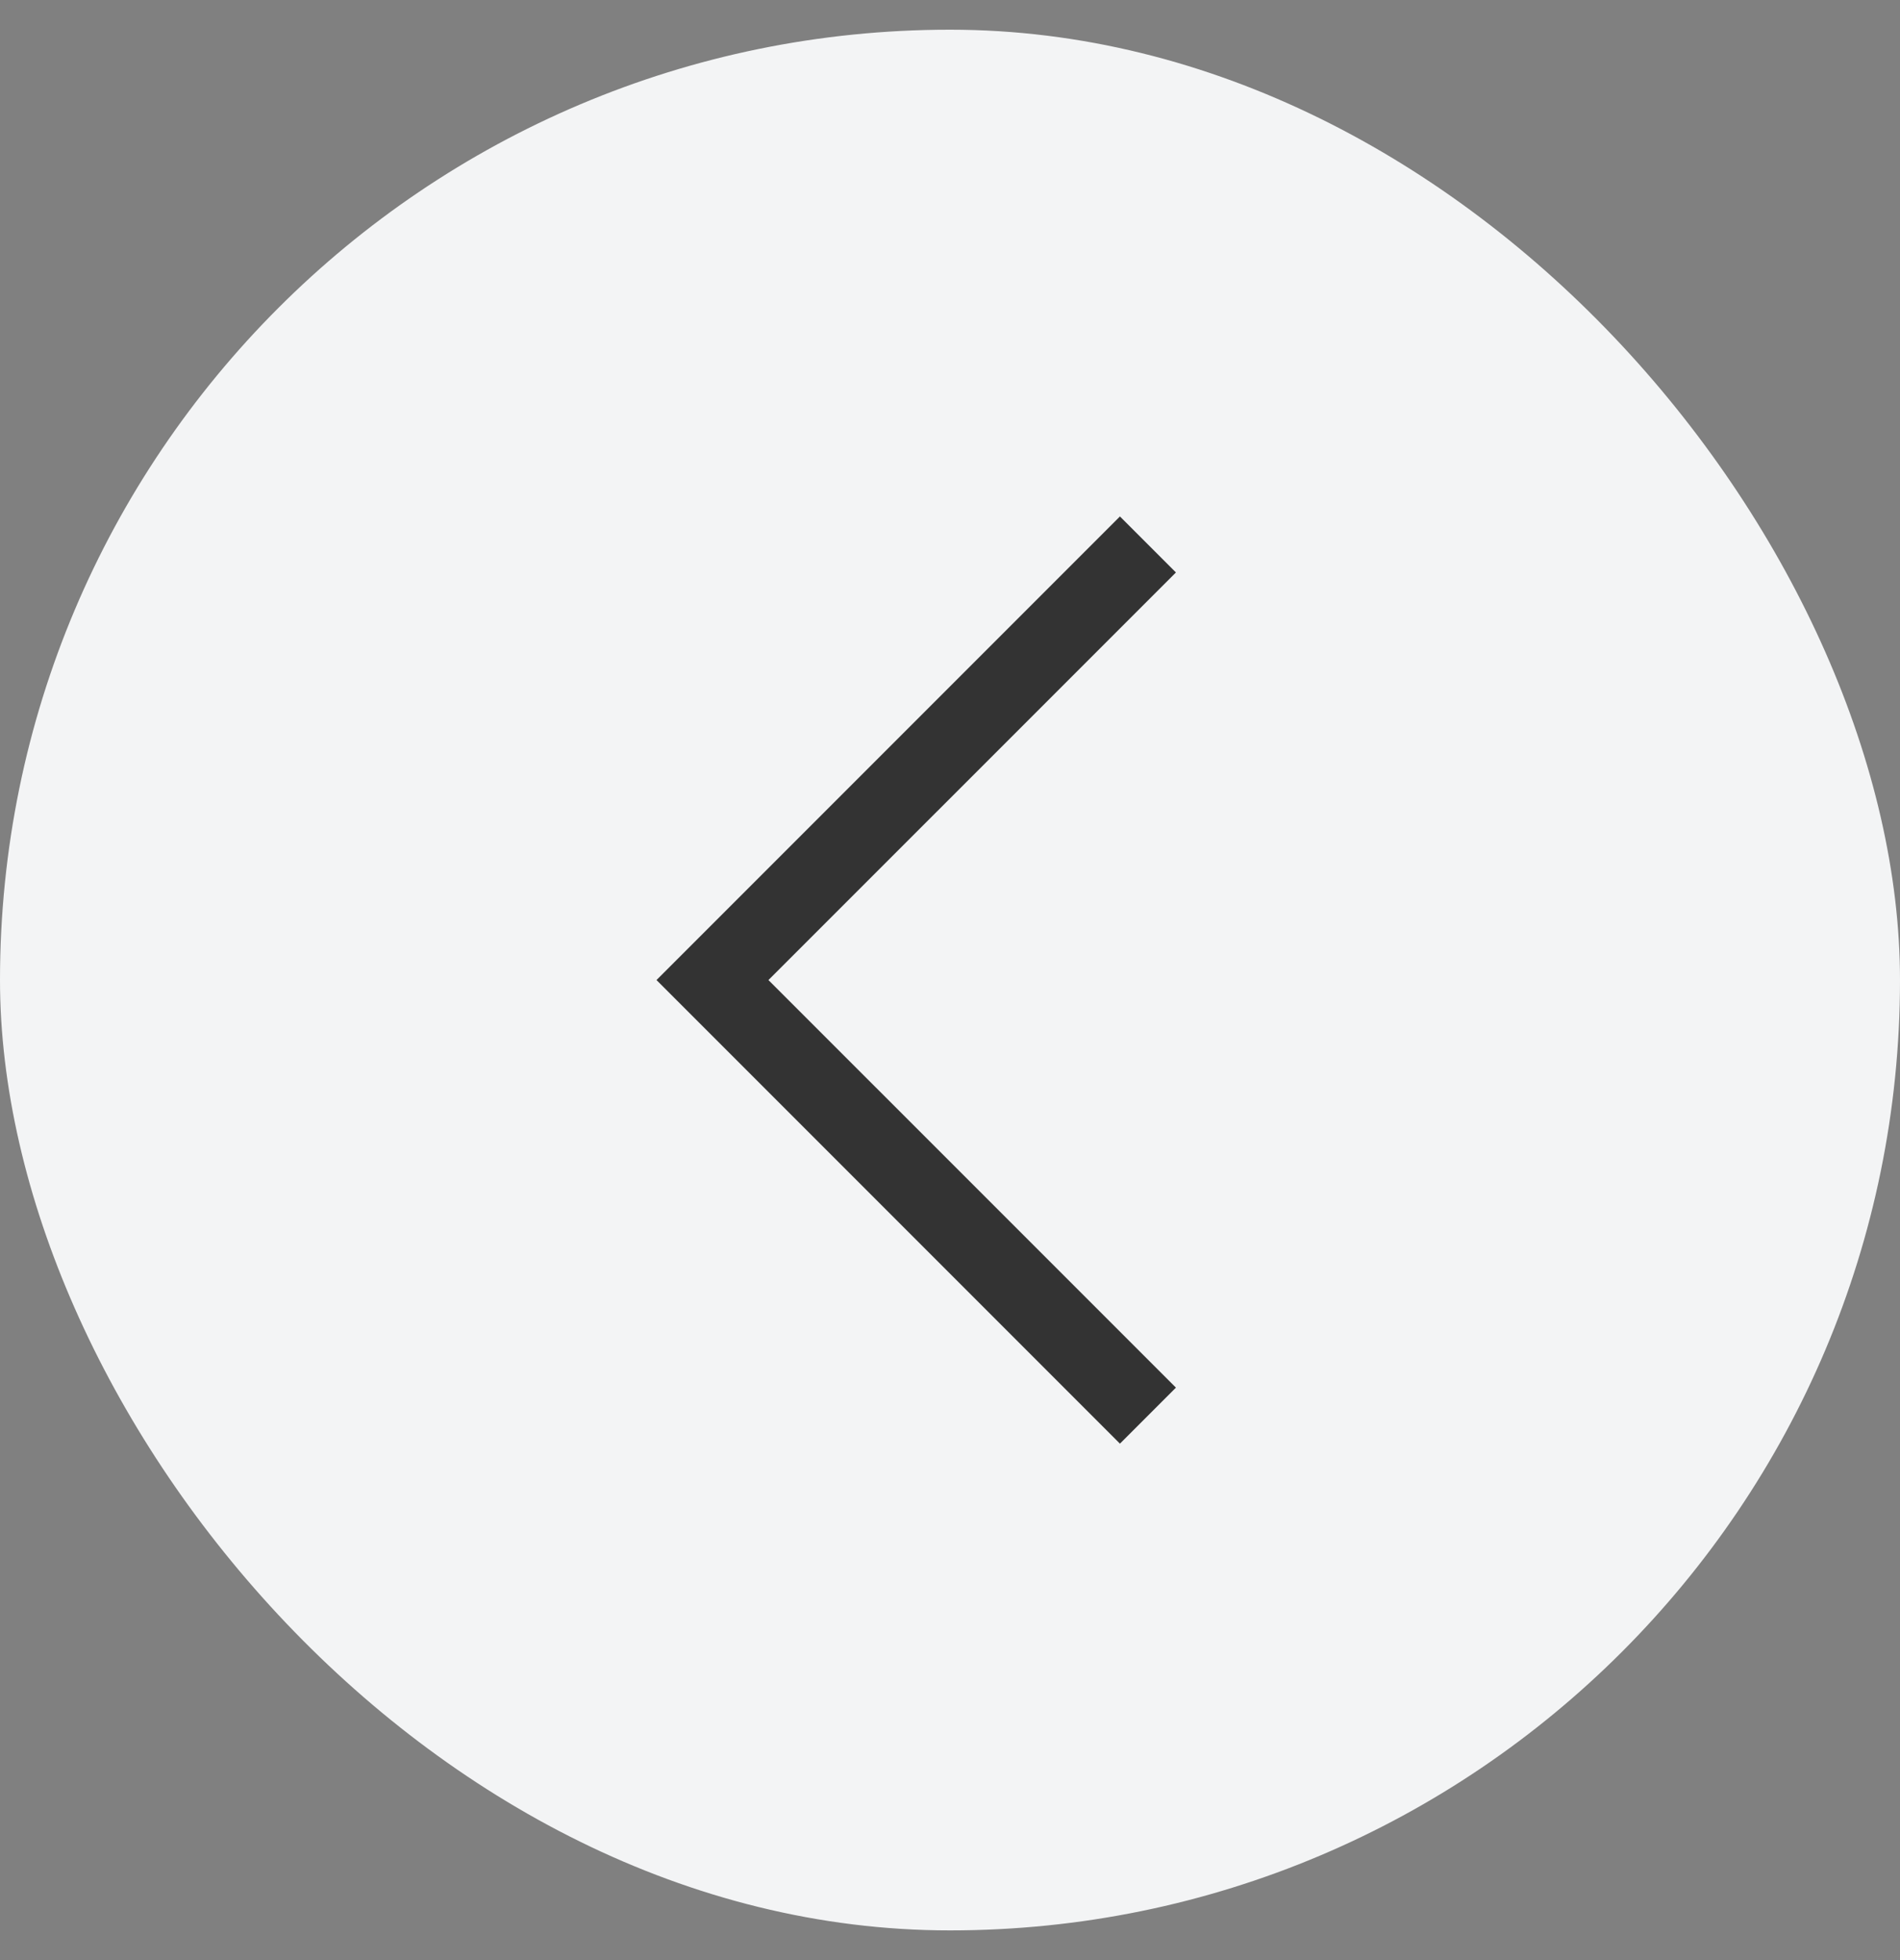
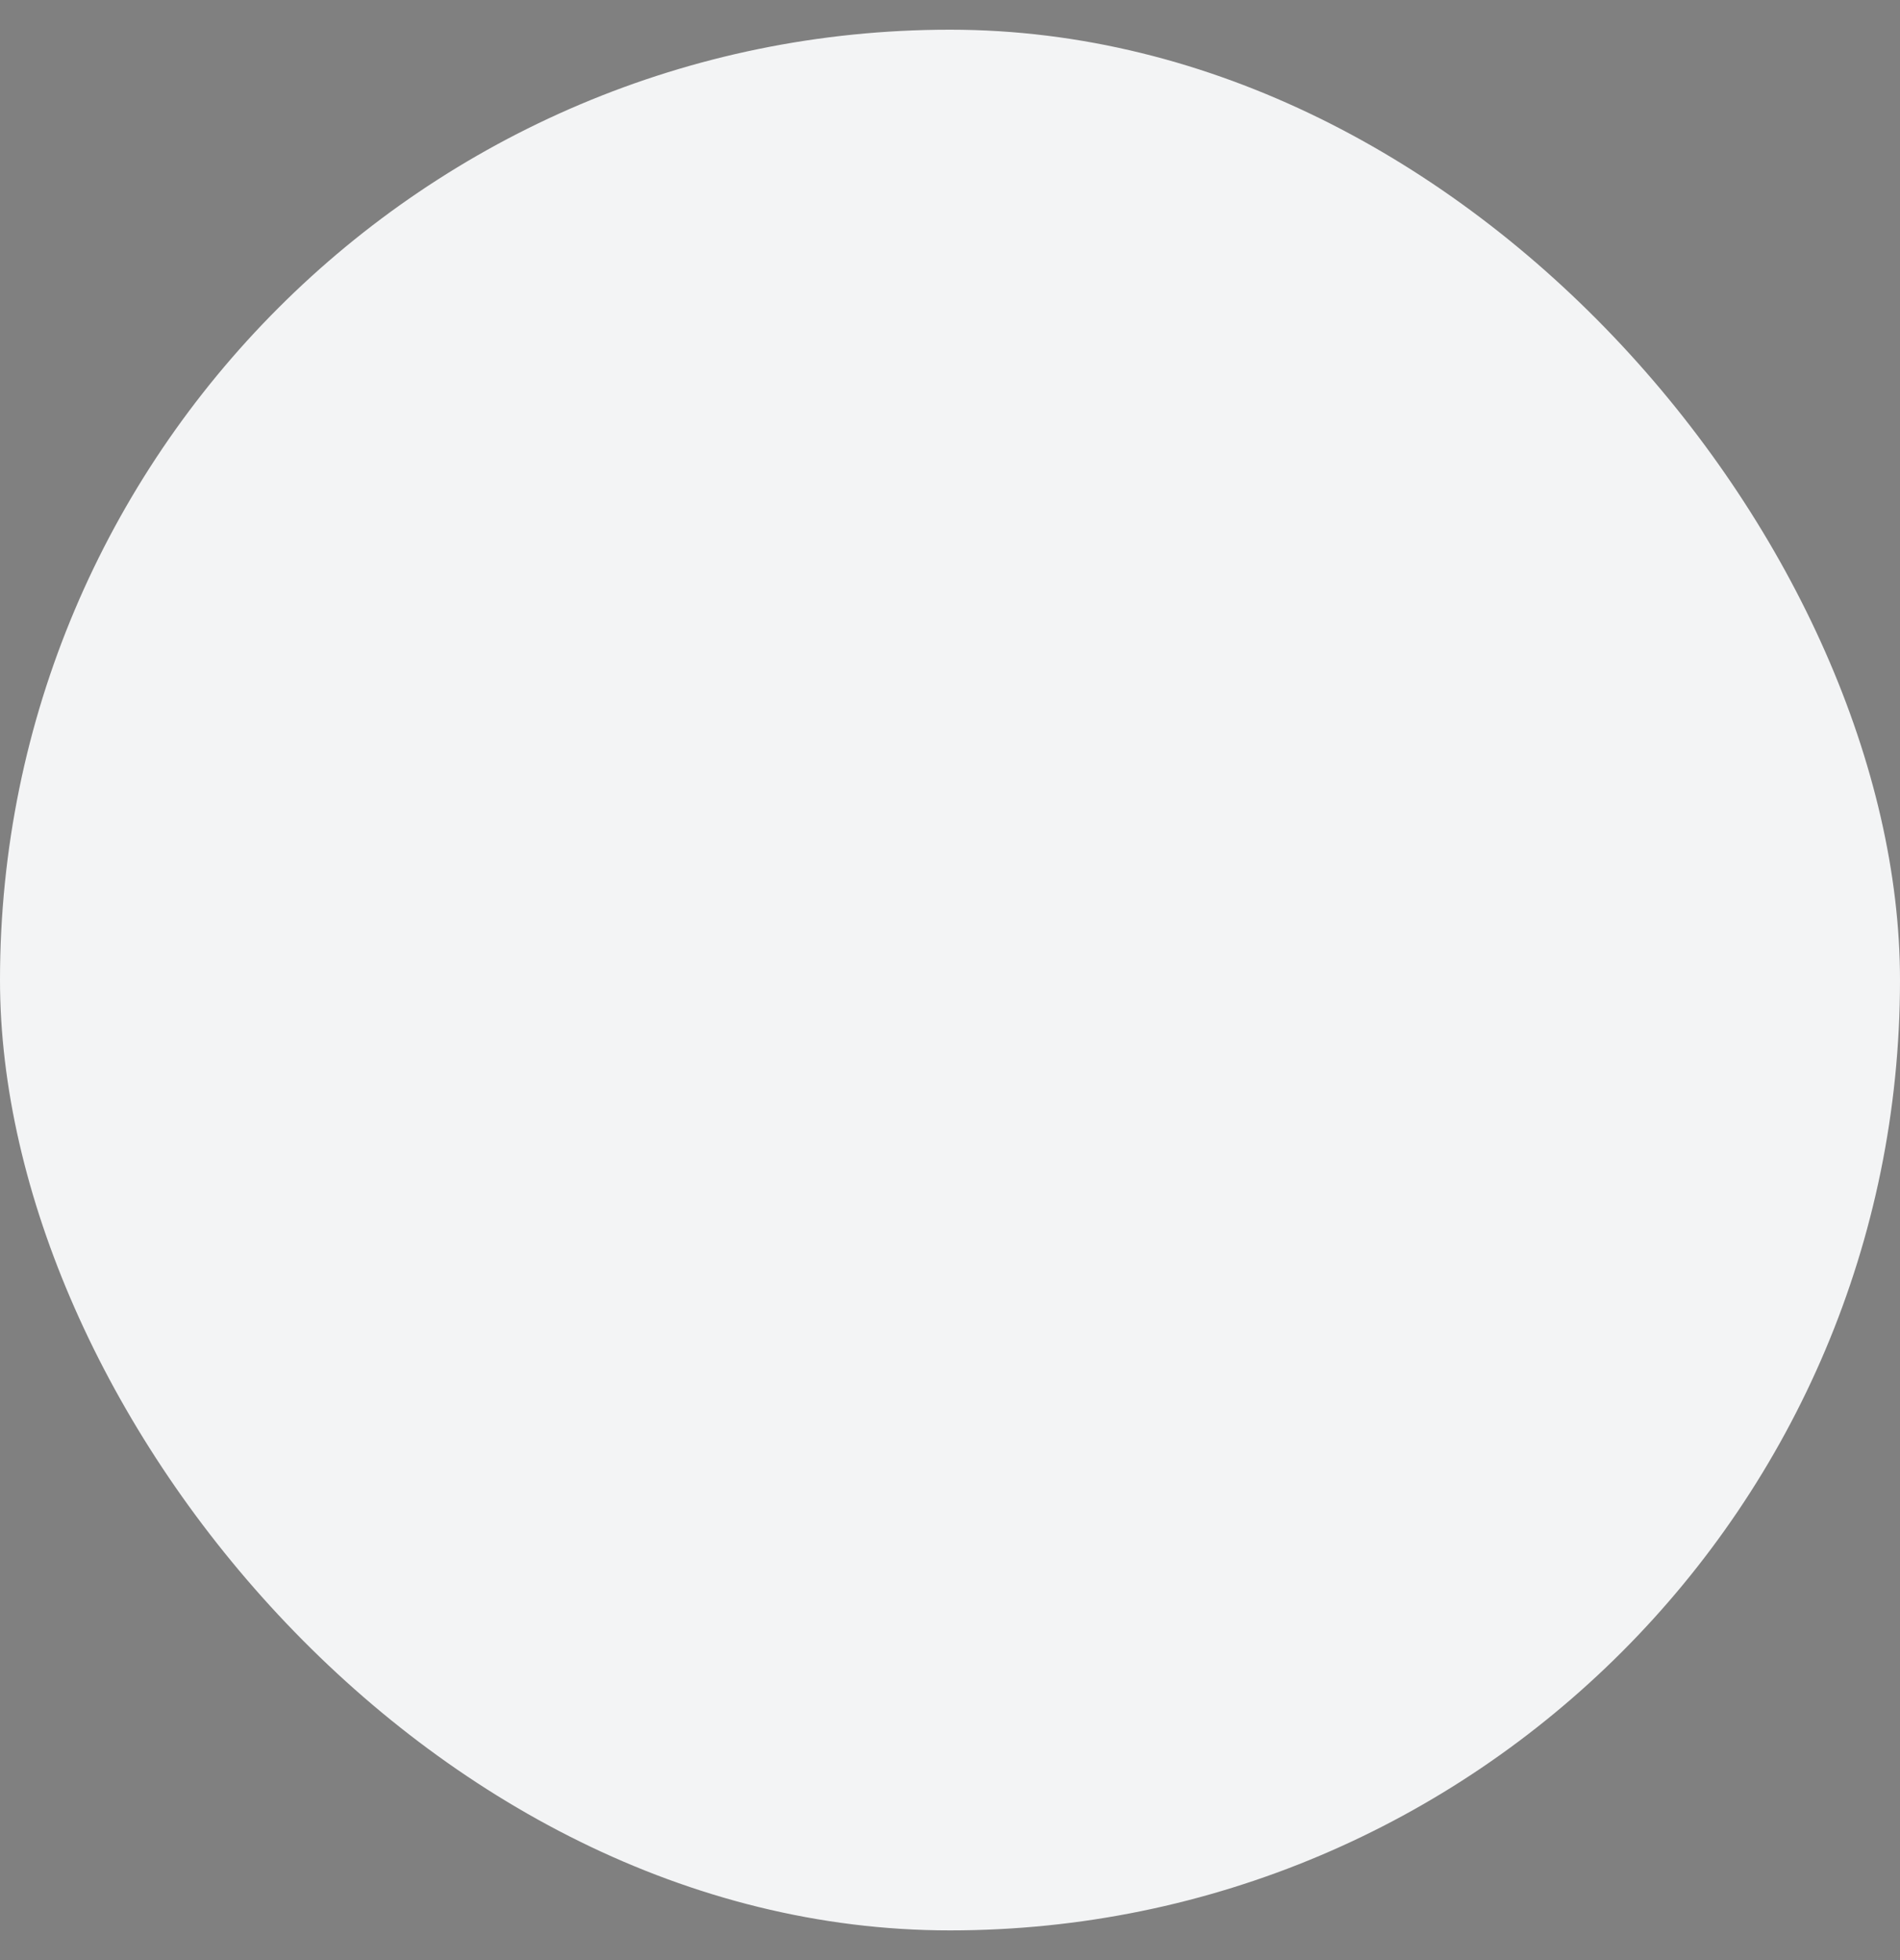
<svg xmlns="http://www.w3.org/2000/svg" width="32" height="33" viewBox="0 0 32 33" fill="none">
  <rect x="0" y="0" width="32" height="33" fill="#808080" stroke="none" />
  <rect y="0.5" width="32" height="32" rx="16" fill="#F3F4F5" />
  <g clip-path="url(#clip0_2039_14634)">
-     <path d="M11.764 16.5L18.862 9.402L19.098 9.638L12.589 16.146L12.236 16.5L12.589 16.854L19.098 23.362L18.862 23.598L11.764 16.5Z" fill="black" stroke="#333333" />
-   </g>
+     </g>
  <defs>
    <clipPath id="clip0_2039_14634">
      <rect width="16" height="16" fill="white" transform="translate(8 8.5)" />
    </clipPath>
  </defs>
</svg>